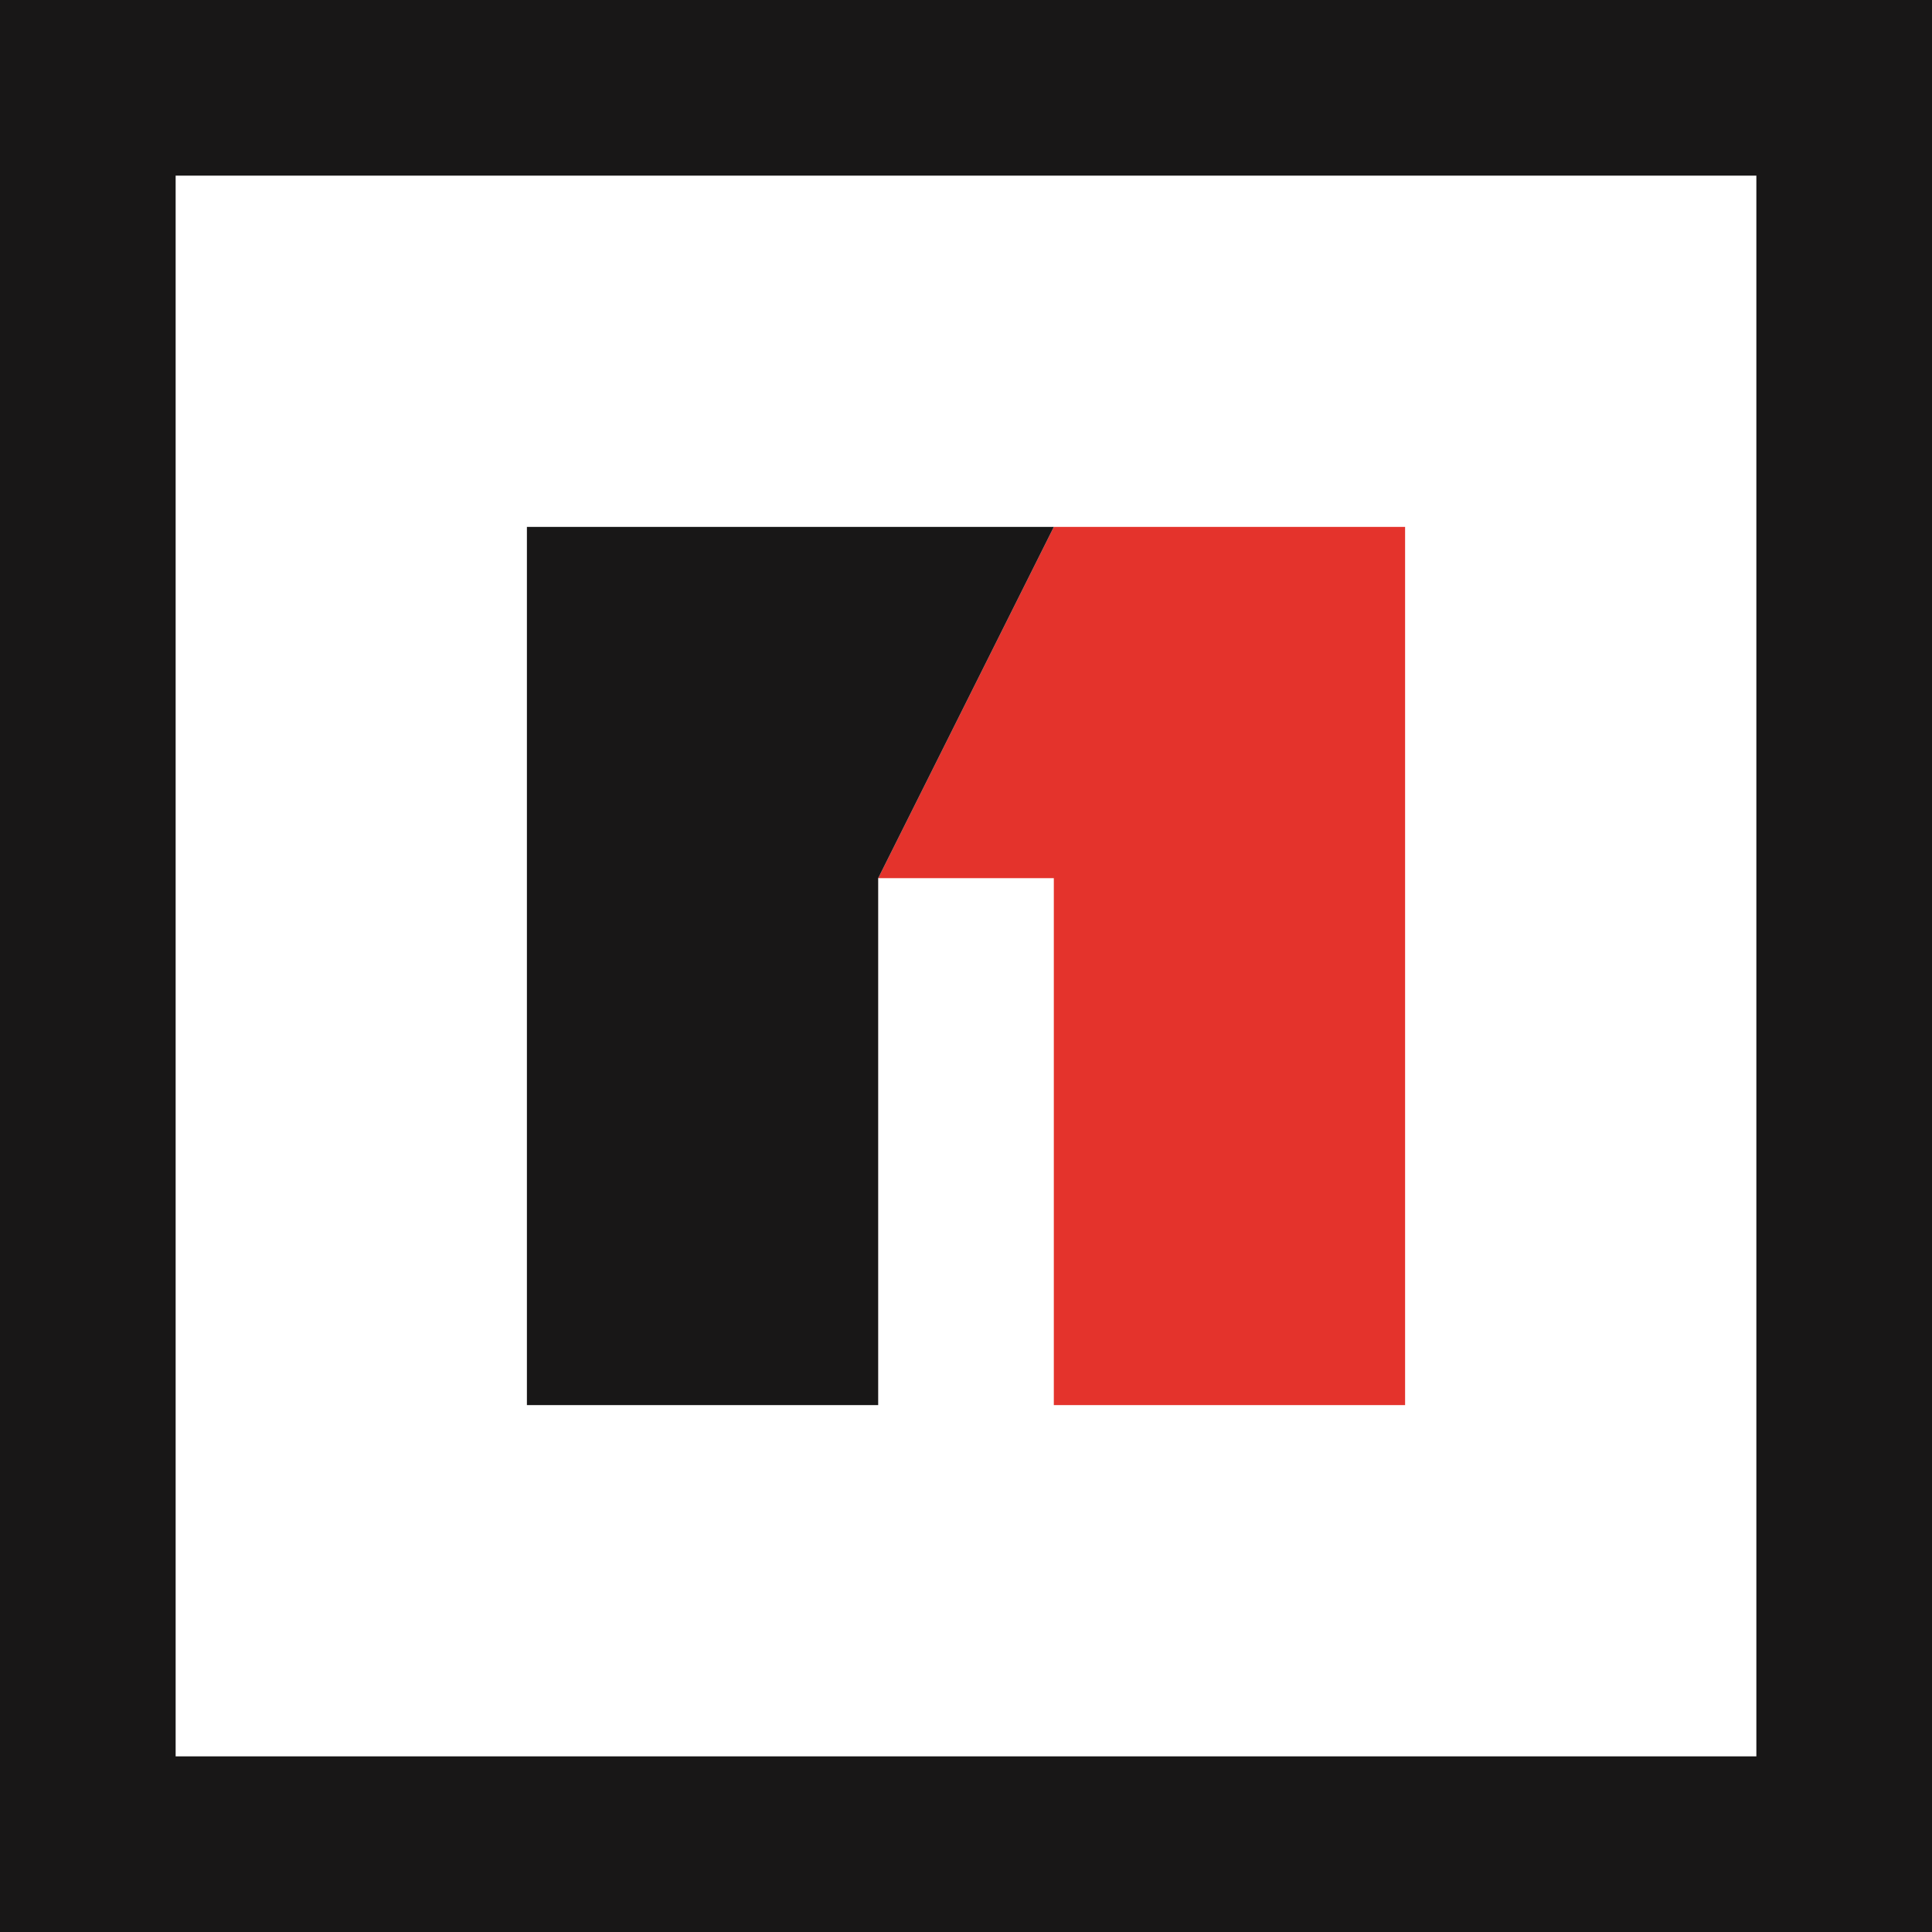
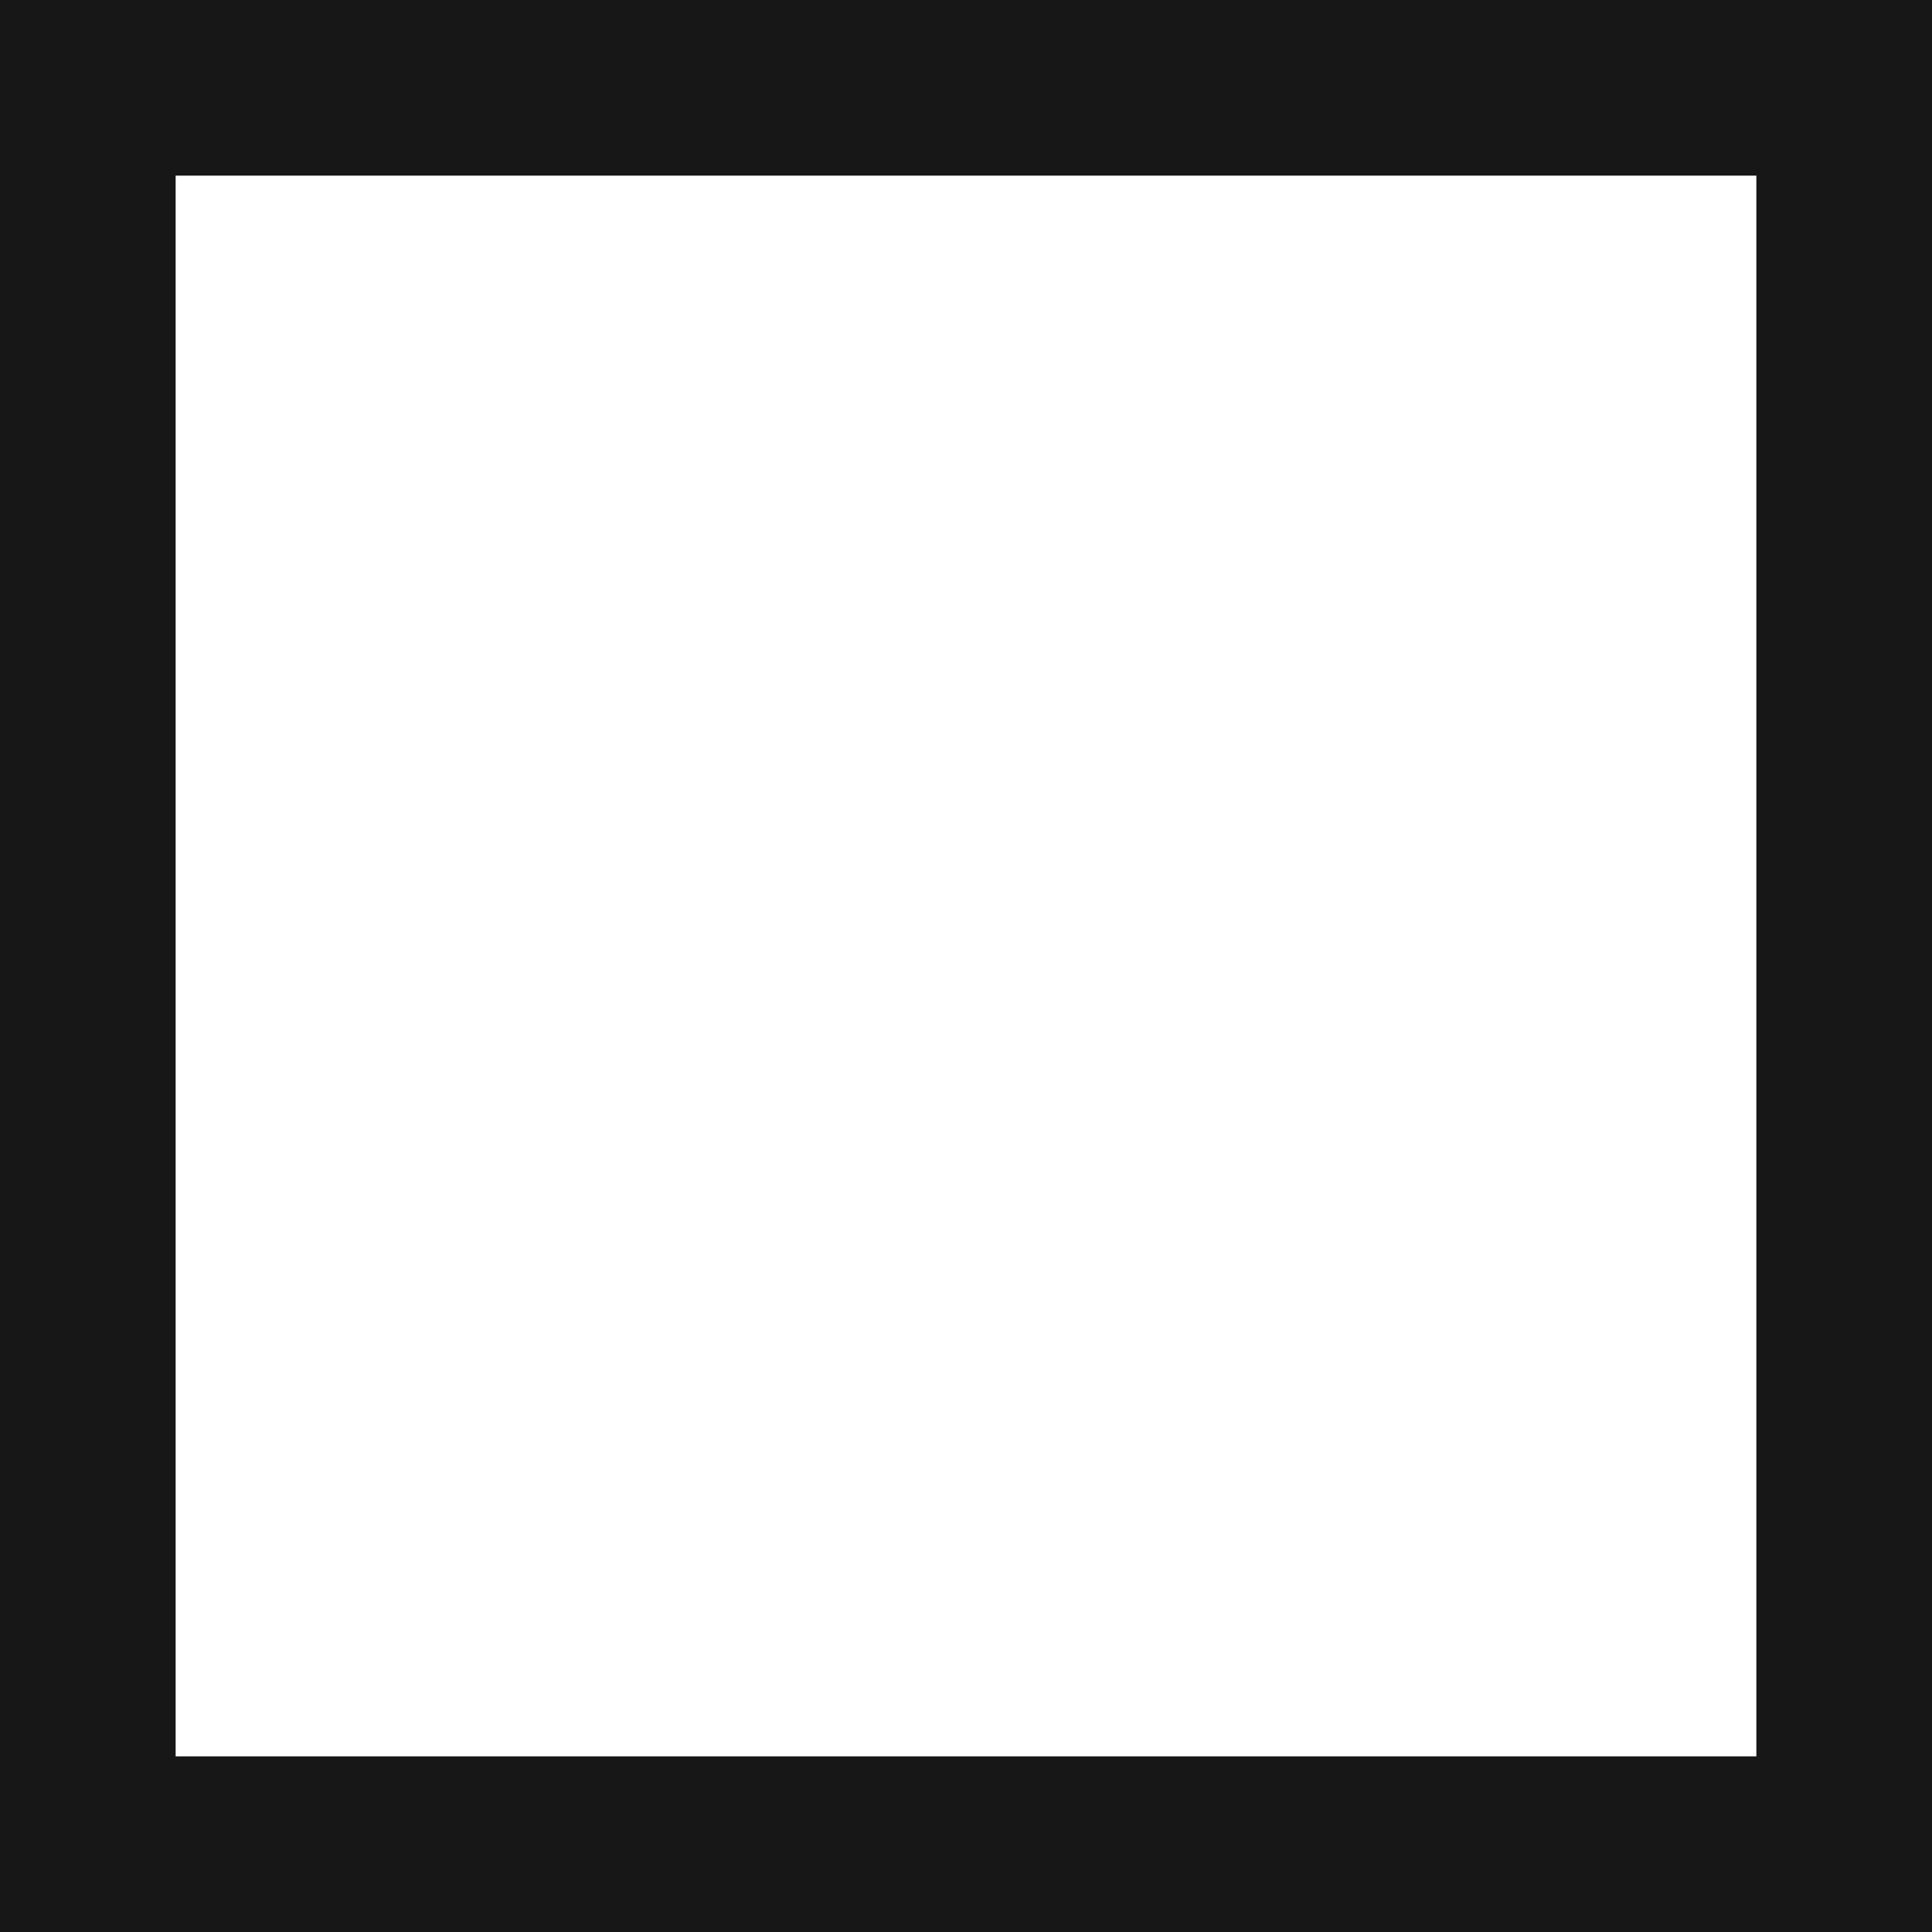
<svg xmlns="http://www.w3.org/2000/svg" xml:space="preserve" width="120px" height="120px" version="1.1" style="shape-rendering:geometricPrecision; text-rendering:geometricPrecision; image-rendering:optimizeQuality; fill-rule:evenodd; clip-rule:evenodd" viewBox="0 0 28.05 28.05">
  <defs>
    <style type="text/css">
   
    .fil0 {fill:#181717}
    .fil1 {fill:#E4332C}
   
  </style>
  </defs>
  <g id="Layer_x0020_1">
-     <path class="fil0" d="M0 0l28.05 0 0 28.05 -28.05 0 0 -28.05zm25.5 2.55l-22.95 0 0 22.95 22.95 0 0 -22.95z" />
-     <polygon class="fil1" points="20.4,7.65 15.3,7.65 12.75,12.75 15.3,12.75 15.3,20.4 20.4,20.4 " />
-     <polygon class="fil0" points="12.75,20.4 12.75,12.75 15.3,7.65 7.65,7.65 7.65,20.4 " />
+     <path class="fil0" d="M0 0l28.05 0 0 28.05 -28.05 0 0 -28.05zm25.5 2.55l-22.95 0 0 22.95 22.95 0 0 -22.95" />
  </g>
</svg>